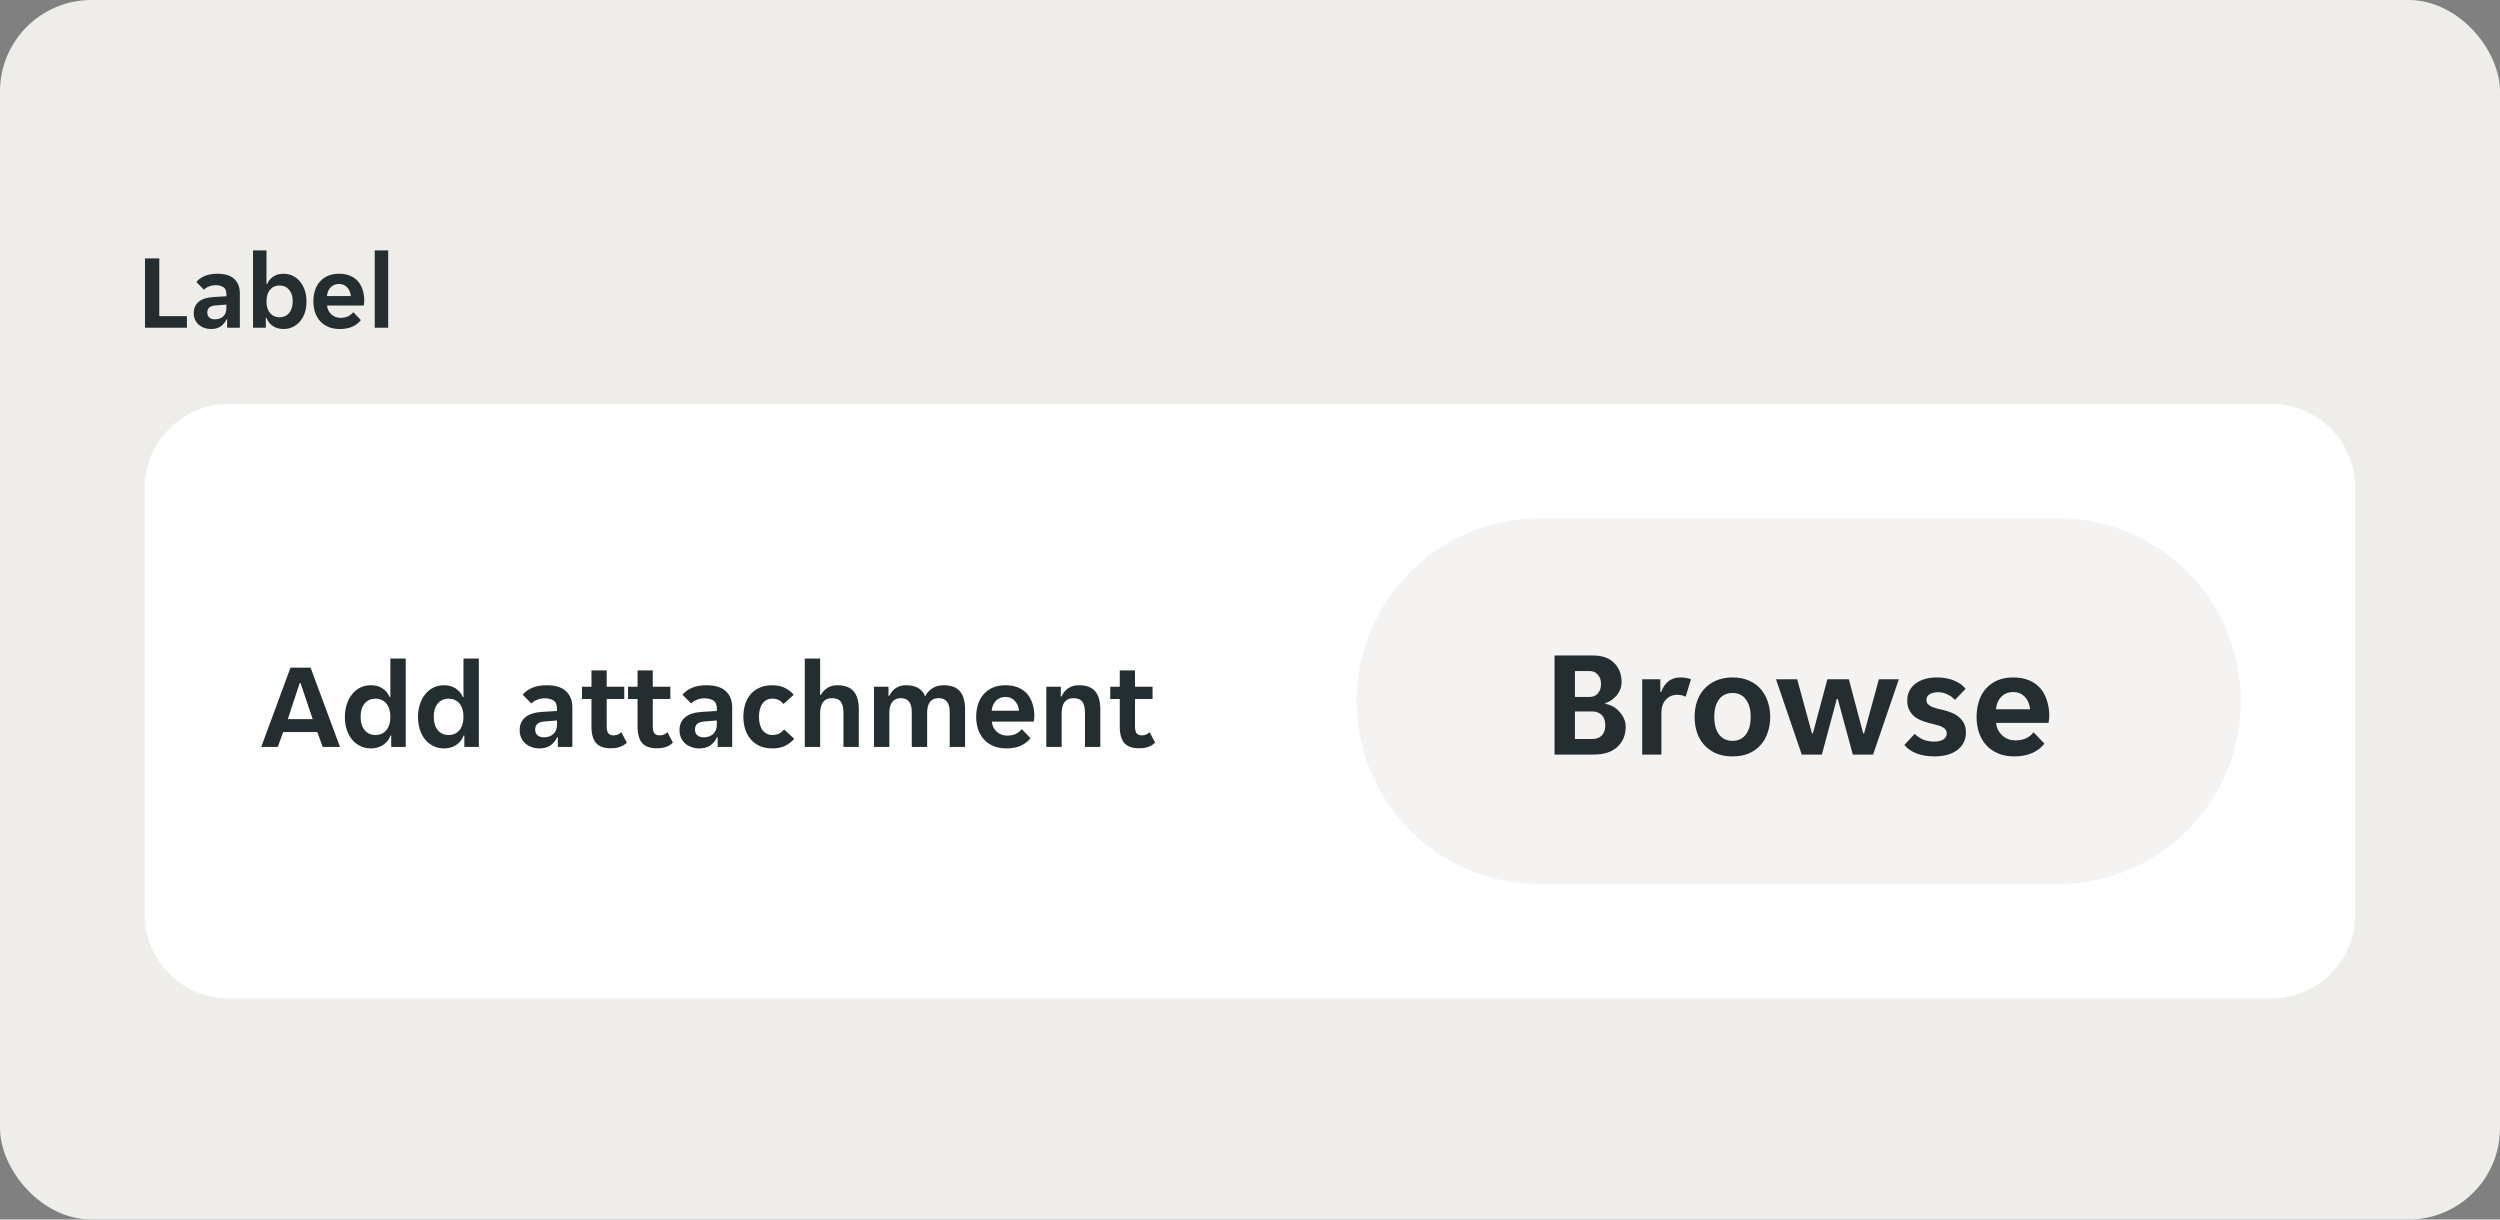
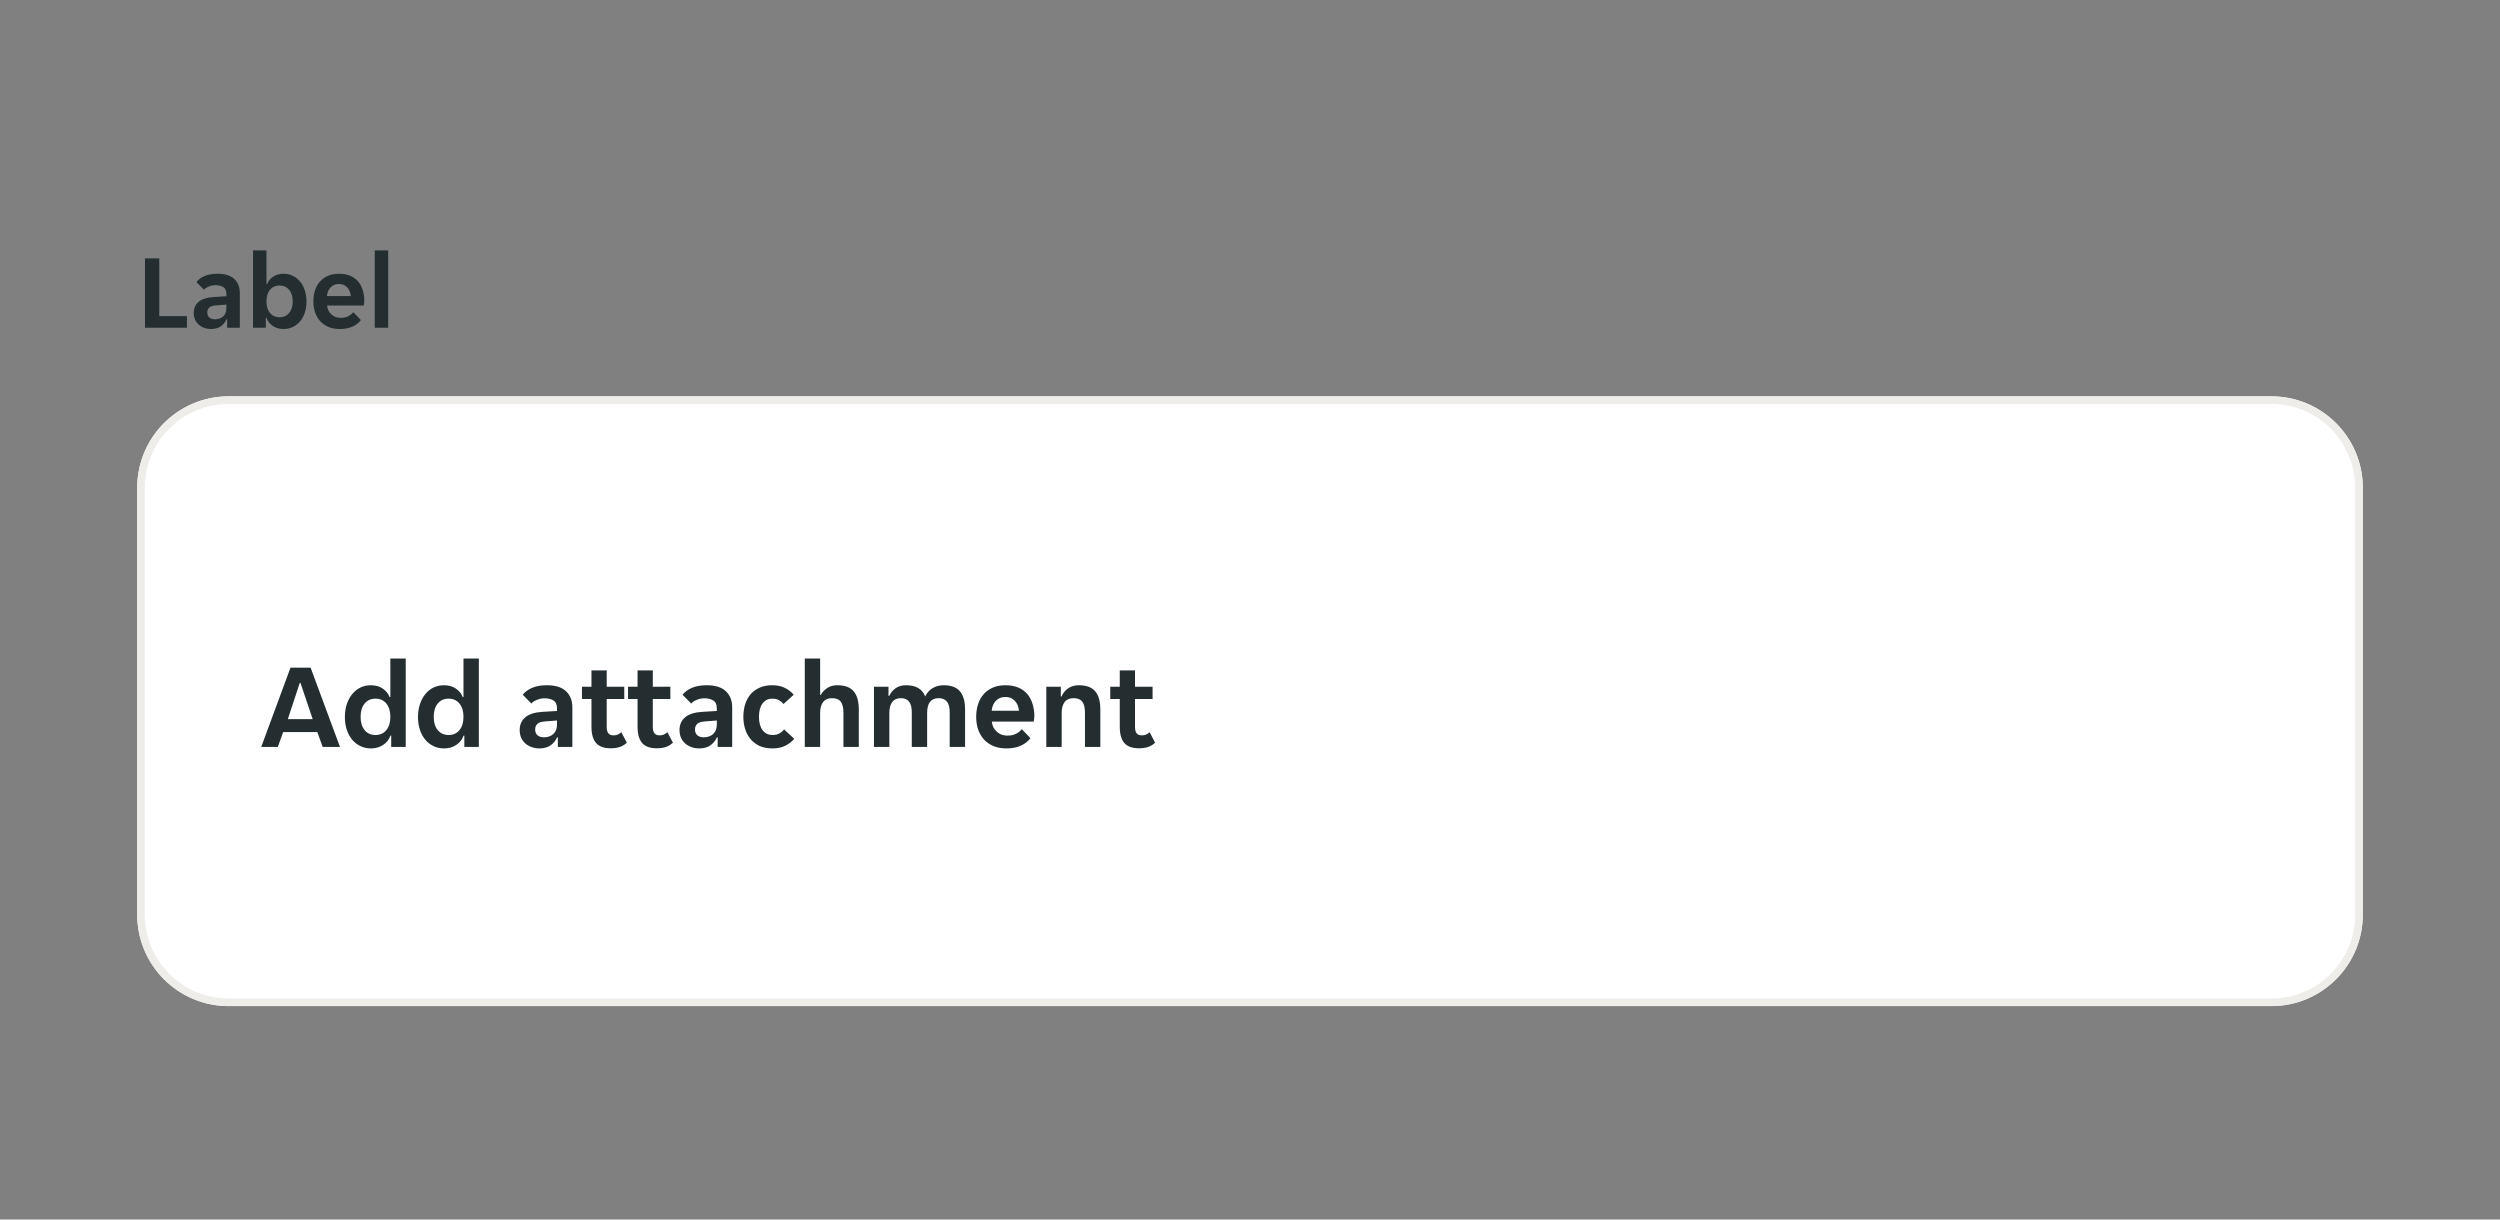
<svg xmlns="http://www.w3.org/2000/svg" width="328" height="160" viewBox="0 0 328 160" fill="none">
  <rect x="0" y="0" width="328" height="160" fill="#808080" stroke="none" />
-   <rect width="328" height="160" rx="12" fill="#EFEDEA" />
  <path d="M19.022 33.9H20.898V41.474H24.524V43H19.022V33.9ZM27.673 43.168C27.365 43.168 27.071 43.117 26.791 43.014C26.521 42.921 26.283 42.785 26.077 42.608C25.872 42.421 25.709 42.197 25.587 41.936C25.475 41.675 25.419 41.381 25.419 41.054C25.419 40.438 25.639 39.948 26.077 39.584C26.516 39.22 27.183 39.015 28.079 38.968L29.703 38.87V38.59C29.703 38.142 29.568 37.834 29.297 37.666C29.027 37.498 28.691 37.414 28.289 37.414C27.972 37.414 27.673 37.475 27.393 37.596C27.113 37.708 26.903 37.848 26.763 38.016L25.769 37.008C26.012 36.691 26.362 36.429 26.819 36.224C27.286 36.019 27.855 35.916 28.527 35.916C29.517 35.916 30.254 36.145 30.739 36.602C31.225 37.059 31.467 37.68 31.467 38.464V43H29.801V41.894H29.717C29.54 42.286 29.283 42.599 28.947 42.832C28.611 43.056 28.187 43.168 27.673 43.168ZM28.191 41.894C28.639 41.894 29.003 41.768 29.283 41.516C29.563 41.255 29.703 40.891 29.703 40.424V39.962L28.289 40.074C27.561 40.121 27.197 40.429 27.197 40.998C27.197 41.287 27.291 41.511 27.477 41.67C27.664 41.819 27.902 41.894 28.191 41.894ZM37.215 43.168C36.674 43.168 36.203 43.037 35.801 42.776C35.409 42.515 35.129 42.155 34.961 41.698H34.877V43H33.197V32.85H34.961V37.274H35.045C35.204 36.873 35.47 36.546 35.843 36.294C36.217 36.042 36.674 35.916 37.215 35.916C37.645 35.916 38.041 36.005 38.405 36.182C38.779 36.359 39.096 36.611 39.357 36.938C39.628 37.255 39.838 37.638 39.987 38.086C40.137 38.534 40.211 39.029 40.211 39.57C40.211 40.102 40.137 40.592 39.987 41.04C39.838 41.479 39.628 41.857 39.357 42.174C39.096 42.482 38.779 42.725 38.405 42.902C38.041 43.079 37.645 43.168 37.215 43.168ZM36.669 41.628C37.192 41.628 37.612 41.441 37.929 41.068C38.247 40.695 38.405 40.186 38.405 39.542C38.405 38.898 38.247 38.389 37.929 38.016C37.612 37.643 37.192 37.456 36.669 37.456C36.156 37.456 35.741 37.643 35.423 38.016C35.115 38.389 34.961 38.898 34.961 39.542C34.961 40.186 35.115 40.695 35.423 41.068C35.741 41.441 36.156 41.628 36.669 41.628ZM44.588 43.168C44.009 43.168 43.505 43.075 43.076 42.888C42.647 42.701 42.283 42.445 41.984 42.118C41.695 41.782 41.475 41.395 41.326 40.956C41.186 40.517 41.116 40.046 41.116 39.542C41.116 39.029 41.186 38.553 41.326 38.114C41.466 37.666 41.676 37.283 41.956 36.966C42.236 36.639 42.586 36.383 43.006 36.196C43.426 36.009 43.916 35.916 44.476 35.916C45.036 35.916 45.526 36.005 45.946 36.182C46.366 36.359 46.711 36.607 46.982 36.924C47.253 37.241 47.453 37.619 47.584 38.058C47.724 38.487 47.794 38.959 47.794 39.472C47.794 39.565 47.785 39.673 47.766 39.794C47.757 39.915 47.743 40.013 47.724 40.088H42.908C42.936 40.34 43.001 40.569 43.104 40.774C43.216 40.97 43.351 41.138 43.51 41.278C43.678 41.418 43.86 41.525 44.056 41.6C44.261 41.665 44.471 41.698 44.686 41.698C45.087 41.698 45.423 41.628 45.694 41.488C45.965 41.348 46.184 41.171 46.352 40.956L47.346 41.992C47.085 42.347 46.721 42.631 46.254 42.846C45.787 43.061 45.232 43.168 44.588 43.168ZM44.476 37.26C44.028 37.26 43.664 37.405 43.384 37.694C43.104 37.983 42.941 38.366 42.894 38.842H46.03C45.983 38.366 45.82 37.983 45.54 37.694C45.269 37.405 44.915 37.26 44.476 37.26ZM49.166 32.85H50.93V43H49.166V32.85Z" fill="#242E30" />
  <g clip-path="url(#clip0_3602_2376)">
    <path d="M18 64C18 57.373 23.373 52 30 52H298C304.627 52 310 57.373 310 64V120C310 126.627 304.627 132 298 132H30C23.373 132 18 126.627 18 120V64Z" fill="white" />
    <path d="M38.112 87.6H40.752L44.608 98H42.336L41.632 96.048H37.152L36.448 98H34.272L38.112 87.6ZM37.76 94.352H41.024L39.424 89.6H39.328L37.76 94.352ZM48.655 98.192C48.154 98.192 47.695 98.091 47.279 97.888C46.863 97.685 46.506 97.408 46.207 97.056C45.908 96.693 45.674 96.261 45.503 95.76C45.333 95.248 45.247 94.688 45.247 94.08C45.247 93.461 45.333 92.896 45.503 92.384C45.674 91.872 45.908 91.435 46.207 91.072C46.506 90.699 46.863 90.411 47.279 90.208C47.695 90.005 48.154 89.904 48.655 89.904C49.274 89.904 49.791 90.048 50.207 90.336C50.634 90.624 50.938 90.997 51.119 91.456H51.215V86.4H53.231V98H51.327V96.512H51.231C51.039 97.035 50.714 97.445 50.255 97.744C49.807 98.043 49.274 98.192 48.655 98.192ZM49.263 96.432C49.861 96.432 50.335 96.219 50.687 95.792C51.039 95.365 51.215 94.784 51.215 94.048C51.215 93.312 51.039 92.731 50.687 92.304C50.335 91.877 49.861 91.664 49.263 91.664C48.666 91.664 48.191 91.877 47.839 92.304C47.487 92.731 47.311 93.312 47.311 94.048C47.311 94.784 47.487 95.365 47.839 95.792C48.191 96.219 48.666 96.432 49.263 96.432ZM58.249 98.192C57.748 98.192 57.289 98.091 56.873 97.888C56.457 97.685 56.099 97.408 55.801 97.056C55.502 96.693 55.267 96.261 55.097 95.76C54.926 95.248 54.841 94.688 54.841 94.08C54.841 93.461 54.926 92.896 55.097 92.384C55.267 91.872 55.502 91.435 55.801 91.072C56.099 90.699 56.457 90.411 56.873 90.208C57.289 90.005 57.748 89.904 58.249 89.904C58.867 89.904 59.385 90.048 59.801 90.336C60.227 90.624 60.532 90.997 60.713 91.456H60.809V86.4H62.825V98H60.921V96.512H60.825C60.633 97.035 60.307 97.445 59.849 97.744C59.401 98.043 58.867 98.192 58.249 98.192ZM58.857 96.432C59.454 96.432 59.929 96.219 60.281 95.792C60.633 95.365 60.809 94.784 60.809 94.048C60.809 93.312 60.633 92.731 60.281 92.304C59.929 91.877 59.454 91.664 58.857 91.664C58.26 91.664 57.785 91.877 57.433 92.304C57.081 92.731 56.905 93.312 56.905 94.048C56.905 94.784 57.081 95.365 57.433 95.792C57.785 96.219 58.26 96.432 58.857 96.432ZM70.758 98.192C70.406 98.192 70.07 98.133 69.75 98.016C69.441 97.909 69.169 97.755 68.934 97.552C68.7 97.339 68.513 97.083 68.374 96.784C68.246 96.485 68.182 96.149 68.182 95.776C68.182 95.072 68.433 94.512 68.934 94.096C69.436 93.68 70.198 93.445 71.222 93.392L73.078 93.28V92.96C73.078 92.448 72.924 92.096 72.614 91.904C72.305 91.712 71.921 91.616 71.462 91.616C71.1 91.616 70.758 91.685 70.438 91.824C70.118 91.952 69.878 92.112 69.718 92.304L68.582 91.152C68.86 90.789 69.26 90.491 69.782 90.256C70.316 90.021 70.966 89.904 71.734 89.904C72.865 89.904 73.708 90.165 74.262 90.688C74.817 91.211 75.094 91.92 75.094 92.816V98H73.19V96.736H73.094C72.892 97.184 72.598 97.541 72.214 97.808C71.83 98.064 71.345 98.192 70.758 98.192ZM71.35 96.736C71.862 96.736 72.278 96.592 72.598 96.304C72.918 96.005 73.078 95.589 73.078 95.056V94.528L71.462 94.656C70.63 94.709 70.214 95.061 70.214 95.712C70.214 96.043 70.321 96.299 70.534 96.48C70.748 96.651 71.02 96.736 71.35 96.736ZM80.112 98.176C79.237 98.176 78.597 97.941 78.192 97.472C77.797 97.003 77.6 96.293 77.6 95.344V91.712H76.352V90.096H77.6V87.952H79.6V90.096H81.904V91.712H79.6V95.328C79.6 95.744 79.674 96.043 79.824 96.224C79.973 96.395 80.197 96.48 80.496 96.48C80.709 96.48 80.901 96.443 81.072 96.368C81.242 96.283 81.392 96.181 81.52 96.064L82.24 97.44C81.973 97.696 81.669 97.883 81.328 98C80.986 98.117 80.581 98.176 80.112 98.176ZM86.159 98.176C85.284 98.176 84.644 97.941 84.239 97.472C83.844 97.003 83.647 96.293 83.647 95.344V91.712H82.398V90.096H83.647V87.952H85.647V90.096H87.951V91.712H85.647V95.328C85.647 95.744 85.721 96.043 85.871 96.224C86.02 96.395 86.244 96.48 86.543 96.48C86.756 96.48 86.948 96.443 87.118 96.368C87.289 96.283 87.439 96.181 87.567 96.064L88.287 97.44C88.02 97.696 87.716 97.883 87.374 98C87.033 98.117 86.628 98.176 86.159 98.176ZM91.727 98.192C91.375 98.192 91.039 98.133 90.719 98.016C90.41 97.909 90.138 97.755 89.903 97.552C89.668 97.339 89.482 97.083 89.343 96.784C89.215 96.485 89.151 96.149 89.151 95.776C89.151 95.072 89.402 94.512 89.903 94.096C90.404 93.68 91.167 93.445 92.191 93.392L94.047 93.28V92.96C94.047 92.448 93.892 92.096 93.583 91.904C93.274 91.712 92.89 91.616 92.431 91.616C92.069 91.616 91.727 91.685 91.407 91.824C91.087 91.952 90.847 92.112 90.687 92.304L89.551 91.152C89.829 90.789 90.228 90.491 90.751 90.256C91.284 90.021 91.935 89.904 92.703 89.904C93.834 89.904 94.677 90.165 95.231 90.688C95.786 91.211 96.063 91.92 96.063 92.816V98H94.159V96.736H94.063C93.861 97.184 93.567 97.541 93.183 97.808C92.799 98.064 92.314 98.192 91.727 98.192ZM92.319 96.736C92.831 96.736 93.247 96.592 93.567 96.304C93.887 96.005 94.047 95.589 94.047 95.056V94.528L92.431 94.656C91.599 94.709 91.183 95.061 91.183 95.712C91.183 96.043 91.29 96.299 91.503 96.48C91.716 96.651 91.989 96.736 92.319 96.736ZM101.368 98.192C100.696 98.192 100.115 98.08 99.624 97.856C99.144 97.621 98.75 97.312 98.44 96.928C98.131 96.544 97.902 96.107 97.752 95.616C97.603 95.115 97.528 94.592 97.528 94.048C97.528 93.504 97.598 92.987 97.736 92.496C97.886 91.995 98.11 91.552 98.408 91.168C98.718 90.784 99.112 90.48 99.592 90.256C100.072 90.021 100.643 89.904 101.304 89.904C101.966 89.904 102.526 90.021 102.984 90.256C103.454 90.491 103.838 90.789 104.136 91.152L102.792 92.368C102.611 92.144 102.408 91.973 102.184 91.856C101.96 91.728 101.678 91.664 101.336 91.664C100.782 91.664 100.35 91.877 100.04 92.304C99.731 92.72 99.576 93.301 99.576 94.048C99.576 94.795 99.736 95.381 100.056 95.808C100.376 96.224 100.814 96.432 101.368 96.432C101.699 96.432 101.987 96.368 102.232 96.24C102.478 96.112 102.691 95.931 102.872 95.696L104.2 96.928C103.902 97.291 103.512 97.595 103.032 97.84C102.563 98.075 102.008 98.192 101.368 98.192ZM105.587 86.4H107.603V91.168H107.699C107.891 90.805 108.169 90.507 108.531 90.272C108.894 90.027 109.331 89.904 109.843 89.904C110.846 89.904 111.566 90.171 112.003 90.704C112.451 91.227 112.675 92.021 112.675 93.088V98H110.659V93.488C110.659 92.848 110.542 92.373 110.307 92.064C110.083 91.755 109.699 91.6 109.155 91.6C108.643 91.6 108.254 91.771 107.987 92.112C107.731 92.443 107.603 92.928 107.603 93.568V98H105.587V86.4ZM114.665 90.096H116.569V91.296H116.665C116.868 90.88 117.151 90.544 117.513 90.288C117.887 90.032 118.34 89.904 118.873 89.904C120.175 89.904 121.012 90.395 121.385 91.376C121.588 90.928 121.903 90.571 122.329 90.304C122.756 90.037 123.257 89.904 123.833 89.904C124.793 89.904 125.497 90.171 125.945 90.704C126.393 91.227 126.617 92.021 126.617 93.088V98H124.601V93.424C124.601 92.208 124.116 91.6 123.145 91.6C122.644 91.6 122.265 91.765 122.009 92.096C121.764 92.427 121.641 92.901 121.641 93.52V98H119.625V93.424C119.625 92.816 119.508 92.363 119.273 92.064C119.049 91.755 118.681 91.6 118.169 91.6C117.689 91.6 117.321 91.765 117.065 92.096C116.809 92.427 116.681 92.901 116.681 93.52V98H114.665V90.096ZM132.043 98.192C131.381 98.192 130.805 98.085 130.315 97.872C129.824 97.659 129.408 97.365 129.067 96.992C128.736 96.608 128.485 96.165 128.315 95.664C128.155 95.163 128.075 94.624 128.075 94.048C128.075 93.461 128.155 92.917 128.315 92.416C128.475 91.904 128.715 91.467 129.035 91.104C129.355 90.731 129.755 90.437 130.235 90.224C130.715 90.011 131.275 89.904 131.915 89.904C132.555 89.904 133.115 90.005 133.595 90.208C134.075 90.411 134.469 90.693 134.779 91.056C135.088 91.419 135.317 91.851 135.467 92.352C135.627 92.843 135.707 93.381 135.707 93.968C135.707 94.075 135.696 94.197 135.675 94.336C135.664 94.475 135.648 94.587 135.627 94.672H130.123C130.155 94.96 130.229 95.221 130.347 95.456C130.475 95.68 130.629 95.872 130.811 96.032C131.003 96.192 131.211 96.315 131.435 96.4C131.669 96.475 131.909 96.512 132.155 96.512C132.613 96.512 132.997 96.432 133.307 96.272C133.616 96.112 133.867 95.909 134.059 95.664L135.195 96.848C134.896 97.253 134.48 97.579 133.947 97.824C133.413 98.069 132.779 98.192 132.043 98.192ZM131.915 91.44C131.403 91.44 130.987 91.605 130.667 91.936C130.347 92.267 130.16 92.704 130.107 93.248H133.691C133.637 92.704 133.451 92.267 133.131 91.936C132.821 91.605 132.416 91.44 131.915 91.44ZM137.275 90.096H139.179V91.376H139.275C139.456 90.949 139.739 90.597 140.123 90.32C140.517 90.043 140.987 89.904 141.531 89.904C142.533 89.904 143.253 90.171 143.691 90.704C144.139 91.227 144.363 92.021 144.363 93.088V98H142.347V93.488C142.347 92.848 142.229 92.373 141.995 92.064C141.771 91.755 141.387 91.6 140.843 91.6C140.331 91.6 139.941 91.771 139.675 92.112C139.419 92.443 139.291 92.928 139.291 93.568V98H137.275V90.096ZM149.424 98.176C148.549 98.176 147.909 97.941 147.504 97.472C147.109 97.003 146.912 96.293 146.912 95.344V91.712H145.664V90.096H146.912V87.952H148.912V90.096H151.216V91.712H148.912V95.328C148.912 95.744 148.987 96.043 149.136 96.224C149.285 96.395 149.509 96.48 149.808 96.48C150.021 96.48 150.213 96.443 150.384 96.368C150.555 96.283 150.704 96.181 150.832 96.064L151.552 97.44C151.285 97.696 150.981 97.883 150.64 98C150.299 98.117 149.893 98.176 149.424 98.176Z" fill="#242E30" />
    <g clip-path="url(#clip1_3602_2376)">
      <path d="M178 92C178 78.745 188.745 68 202 68H270C283.255 68 294 78.745 294 92C294 105.255 283.255 116 270 116H202C188.745 116 178 105.255 178 92Z" fill="#F5F3F1" />
      <path d="M178 92C178 78.745 188.745 68 202 68H270C283.255 68 294 78.745 294 92C294 105.255 283.255 116 270 116H202C188.745 116 178 105.255 178 92Z" fill="white" fill-opacity="0.01" />
-       <path d="M203.954 86H209.014C210.214 86 211.134 86.327 211.774 86.98C212.427 87.62 212.754 88.473 212.754 89.54C212.754 89.833 212.701 90.12 212.594 90.4C212.487 90.68 212.341 90.94 212.154 91.18C211.967 91.42 211.741 91.633 211.474 91.82C211.221 92.007 210.941 92.147 210.634 92.24V92.36C210.954 92.4 211.274 92.507 211.594 92.68C211.914 92.853 212.194 93.073 212.434 93.34C212.687 93.607 212.894 93.913 213.054 94.26C213.214 94.607 213.294 94.967 213.294 95.34C213.294 96.433 212.927 97.32 212.194 98C211.474 98.667 210.434 99 209.074 99H203.954V86ZM208.554 91.44C209.007 91.44 209.367 91.287 209.634 90.98C209.914 90.673 210.054 90.26 210.054 89.74C210.054 89.233 209.914 88.827 209.634 88.52C209.367 88.2 209.007 88.04 208.554 88.04H206.634V91.44H208.554ZM208.874 96.96C209.421 96.96 209.847 96.807 210.154 96.5C210.461 96.18 210.614 95.733 210.614 95.16C210.614 94.573 210.461 94.127 210.154 93.82C209.847 93.5 209.421 93.34 208.874 93.34H206.634V96.96H208.874ZM215.455 89.12H217.835V90.78H217.955C218.155 90.207 218.461 89.747 218.875 89.4C219.301 89.053 219.835 88.88 220.475 88.88C220.968 88.88 221.428 88.96 221.855 89.12L221.155 91.42C221.008 91.327 220.835 91.26 220.635 91.22C220.435 91.18 220.241 91.16 220.055 91.16C219.441 91.16 218.941 91.373 218.555 91.8C218.168 92.213 217.975 92.8 217.975 93.56V99H215.455V89.12ZM227.313 99.24C226.487 99.24 225.76 99.107 225.133 98.84C224.52 98.56 224 98.187 223.573 97.72C223.16 97.253 222.847 96.707 222.633 96.08C222.433 95.44 222.333 94.767 222.333 94.06C222.333 93.353 222.433 92.687 222.633 92.06C222.847 91.433 223.16 90.887 223.573 90.42C224 89.94 224.52 89.567 225.133 89.3C225.76 89.02 226.487 88.88 227.313 88.88C228.14 88.88 228.86 89.02 229.473 89.3C230.1 89.567 230.613 89.94 231.013 90.42C231.427 90.887 231.733 91.433 231.933 92.06C232.147 92.687 232.253 93.353 232.253 94.06C232.253 94.767 232.147 95.44 231.933 96.08C231.733 96.707 231.427 97.253 231.013 97.72C230.613 98.187 230.1 98.56 229.473 98.84C228.86 99.107 228.14 99.24 227.313 99.24ZM224.913 94.06C224.913 95.033 225.12 95.8 225.533 96.36C225.96 96.92 226.553 97.2 227.313 97.2C228.06 97.2 228.64 96.92 229.053 96.36C229.48 95.8 229.693 95.033 229.693 94.06C229.693 93.087 229.48 92.32 229.053 91.76C228.64 91.2 228.06 90.92 227.313 90.92C226.553 90.92 225.96 91.2 225.533 91.76C225.12 92.32 224.913 93.087 224.913 94.06ZM233.01 89.12H235.79L237.73 96.22H237.85L239.75 89.12H242.57L244.45 96.22H244.57L246.51 89.12H249.13L245.75 99H243.09L241.11 91.7H240.99L239.03 99H236.39L233.01 89.12ZM255.41 96.2C255.41 96 255.35 95.833 255.23 95.7C255.123 95.553 254.963 95.433 254.75 95.34C254.55 95.247 254.31 95.167 254.03 95.1C253.75 95.02 253.443 94.94 253.11 94.86C252.723 94.767 252.356 94.647 252.01 94.5C251.663 94.353 251.356 94.167 251.09 93.94C250.836 93.7 250.63 93.42 250.47 93.1C250.31 92.78 250.23 92.393 250.23 91.94C250.23 91.447 250.323 91.013 250.51 90.64C250.71 90.253 250.983 89.933 251.33 89.68C251.676 89.413 252.09 89.213 252.57 89.08C253.05 88.947 253.57 88.88 254.13 88.88C255.01 88.88 255.77 89.02 256.41 89.3C257.05 89.567 257.543 89.927 257.89 90.38L256.49 91.82C256.223 91.527 255.89 91.287 255.49 91.1C255.103 90.913 254.696 90.82 254.27 90.82C253.87 90.82 253.516 90.9 253.21 91.06C252.903 91.22 252.75 91.48 252.75 91.84C252.75 92.04 252.803 92.207 252.91 92.34C253.03 92.473 253.19 92.593 253.39 92.7C253.603 92.793 253.85 92.88 254.13 92.96C254.41 93.027 254.716 93.1 255.05 93.18C255.423 93.273 255.783 93.393 256.13 93.54C256.49 93.687 256.796 93.88 257.05 94.12C257.316 94.347 257.53 94.62 257.69 94.94C257.85 95.26 257.93 95.647 257.93 96.1C257.93 96.62 257.823 97.073 257.61 97.46C257.41 97.847 257.123 98.173 256.75 98.44C256.39 98.707 255.956 98.907 255.45 99.04C254.956 99.173 254.423 99.24 253.85 99.24C252.876 99.24 252.05 99.1 251.37 98.82C250.703 98.54 250.196 98.18 249.85 97.74L251.21 96.28C251.516 96.6 251.89 96.853 252.33 97.04C252.77 97.213 253.25 97.3 253.77 97.3C254.236 97.3 254.623 97.213 254.93 97.04C255.25 96.853 255.41 96.573 255.41 96.2ZM264.286 99.24C263.459 99.24 262.739 99.107 262.126 98.84C261.512 98.573 260.992 98.207 260.566 97.74C260.152 97.26 259.839 96.707 259.626 96.08C259.426 95.453 259.326 94.78 259.326 94.06C259.326 93.327 259.426 92.647 259.626 92.02C259.826 91.38 260.126 90.833 260.526 90.38C260.926 89.913 261.426 89.547 262.026 89.28C262.626 89.013 263.326 88.88 264.126 88.88C264.926 88.88 265.626 89.007 266.226 89.26C266.826 89.513 267.319 89.867 267.706 90.32C268.092 90.773 268.379 91.313 268.566 91.94C268.766 92.553 268.866 93.227 268.866 93.96C268.866 94.093 268.852 94.247 268.826 94.42C268.812 94.593 268.792 94.733 268.766 94.84H261.886C261.926 95.2 262.019 95.527 262.166 95.82C262.326 96.1 262.519 96.34 262.746 96.54C262.986 96.74 263.246 96.893 263.526 97C263.819 97.093 264.119 97.14 264.426 97.14C264.999 97.14 265.479 97.04 265.866 96.84C266.252 96.64 266.566 96.387 266.806 96.08L268.226 97.56C267.852 98.067 267.332 98.473 266.666 98.78C265.999 99.087 265.206 99.24 264.286 99.24ZM264.126 90.8C263.486 90.8 262.966 91.007 262.566 91.42C262.166 91.833 261.932 92.38 261.866 93.06H266.346C266.279 92.38 266.046 91.833 265.646 91.42C265.259 91.007 264.752 90.8 264.126 90.8Z" fill="#242E30" />
    </g>
  </g>
  <path d="M18.5 64C18.5 57.649 23.649 52.5 30 52.5H298C304.351 52.5 309.5 57.649 309.5 64V120C309.5 126.351 304.351 131.5 298 131.5H30C23.649 131.5 18.5 126.351 18.5 120V64Z" stroke="#EFEDEA" />
  <defs>
    <clipPath id="clip0_3602_2376">
      <path d="M18 64C18 57.373 23.373 52 30 52H298C304.627 52 310 57.373 310 64V120C310 126.627 304.627 132 298 132H30C23.373 132 18 126.627 18 120V64Z" fill="white" />
    </clipPath>
    <clipPath id="clip1_3602_2376">
-       <path d="M178 92C178 78.745 188.745 68 202 68H270C283.255 68 294 78.745 294 92C294 105.255 283.255 116 270 116H202C188.745 116 178 105.255 178 92Z" fill="white" />
-     </clipPath>
+       </clipPath>
  </defs>
</svg>